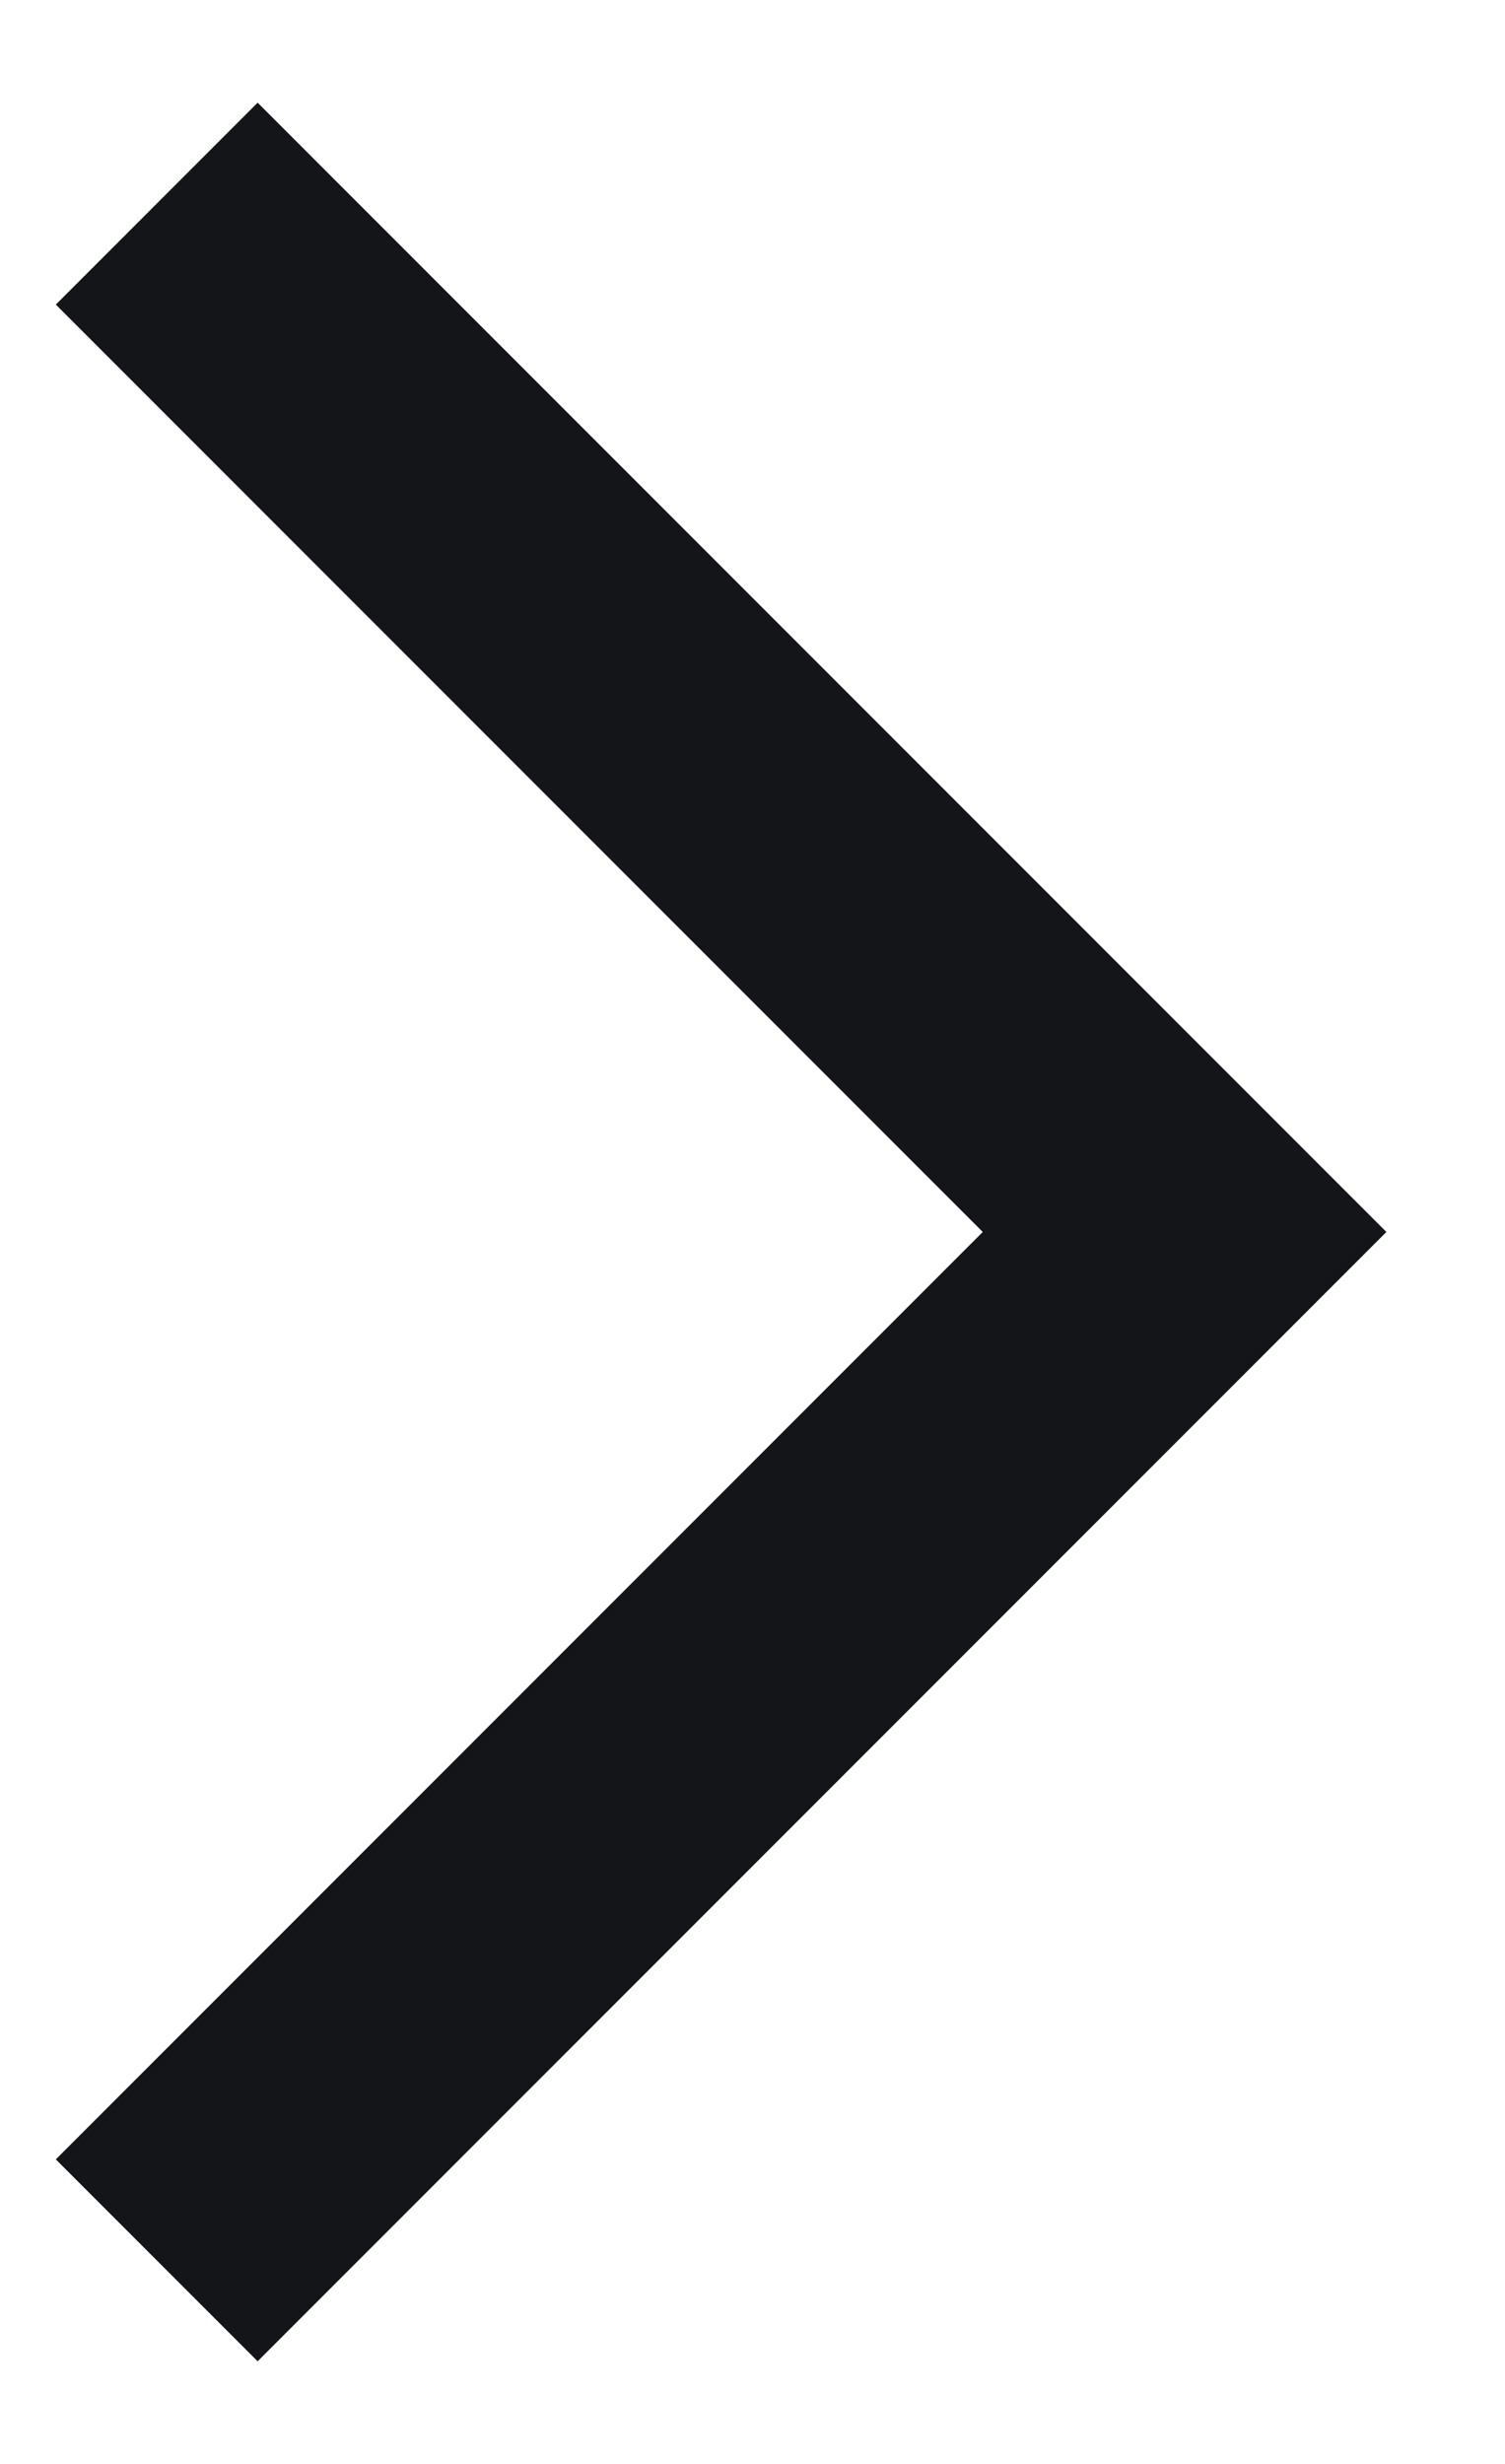
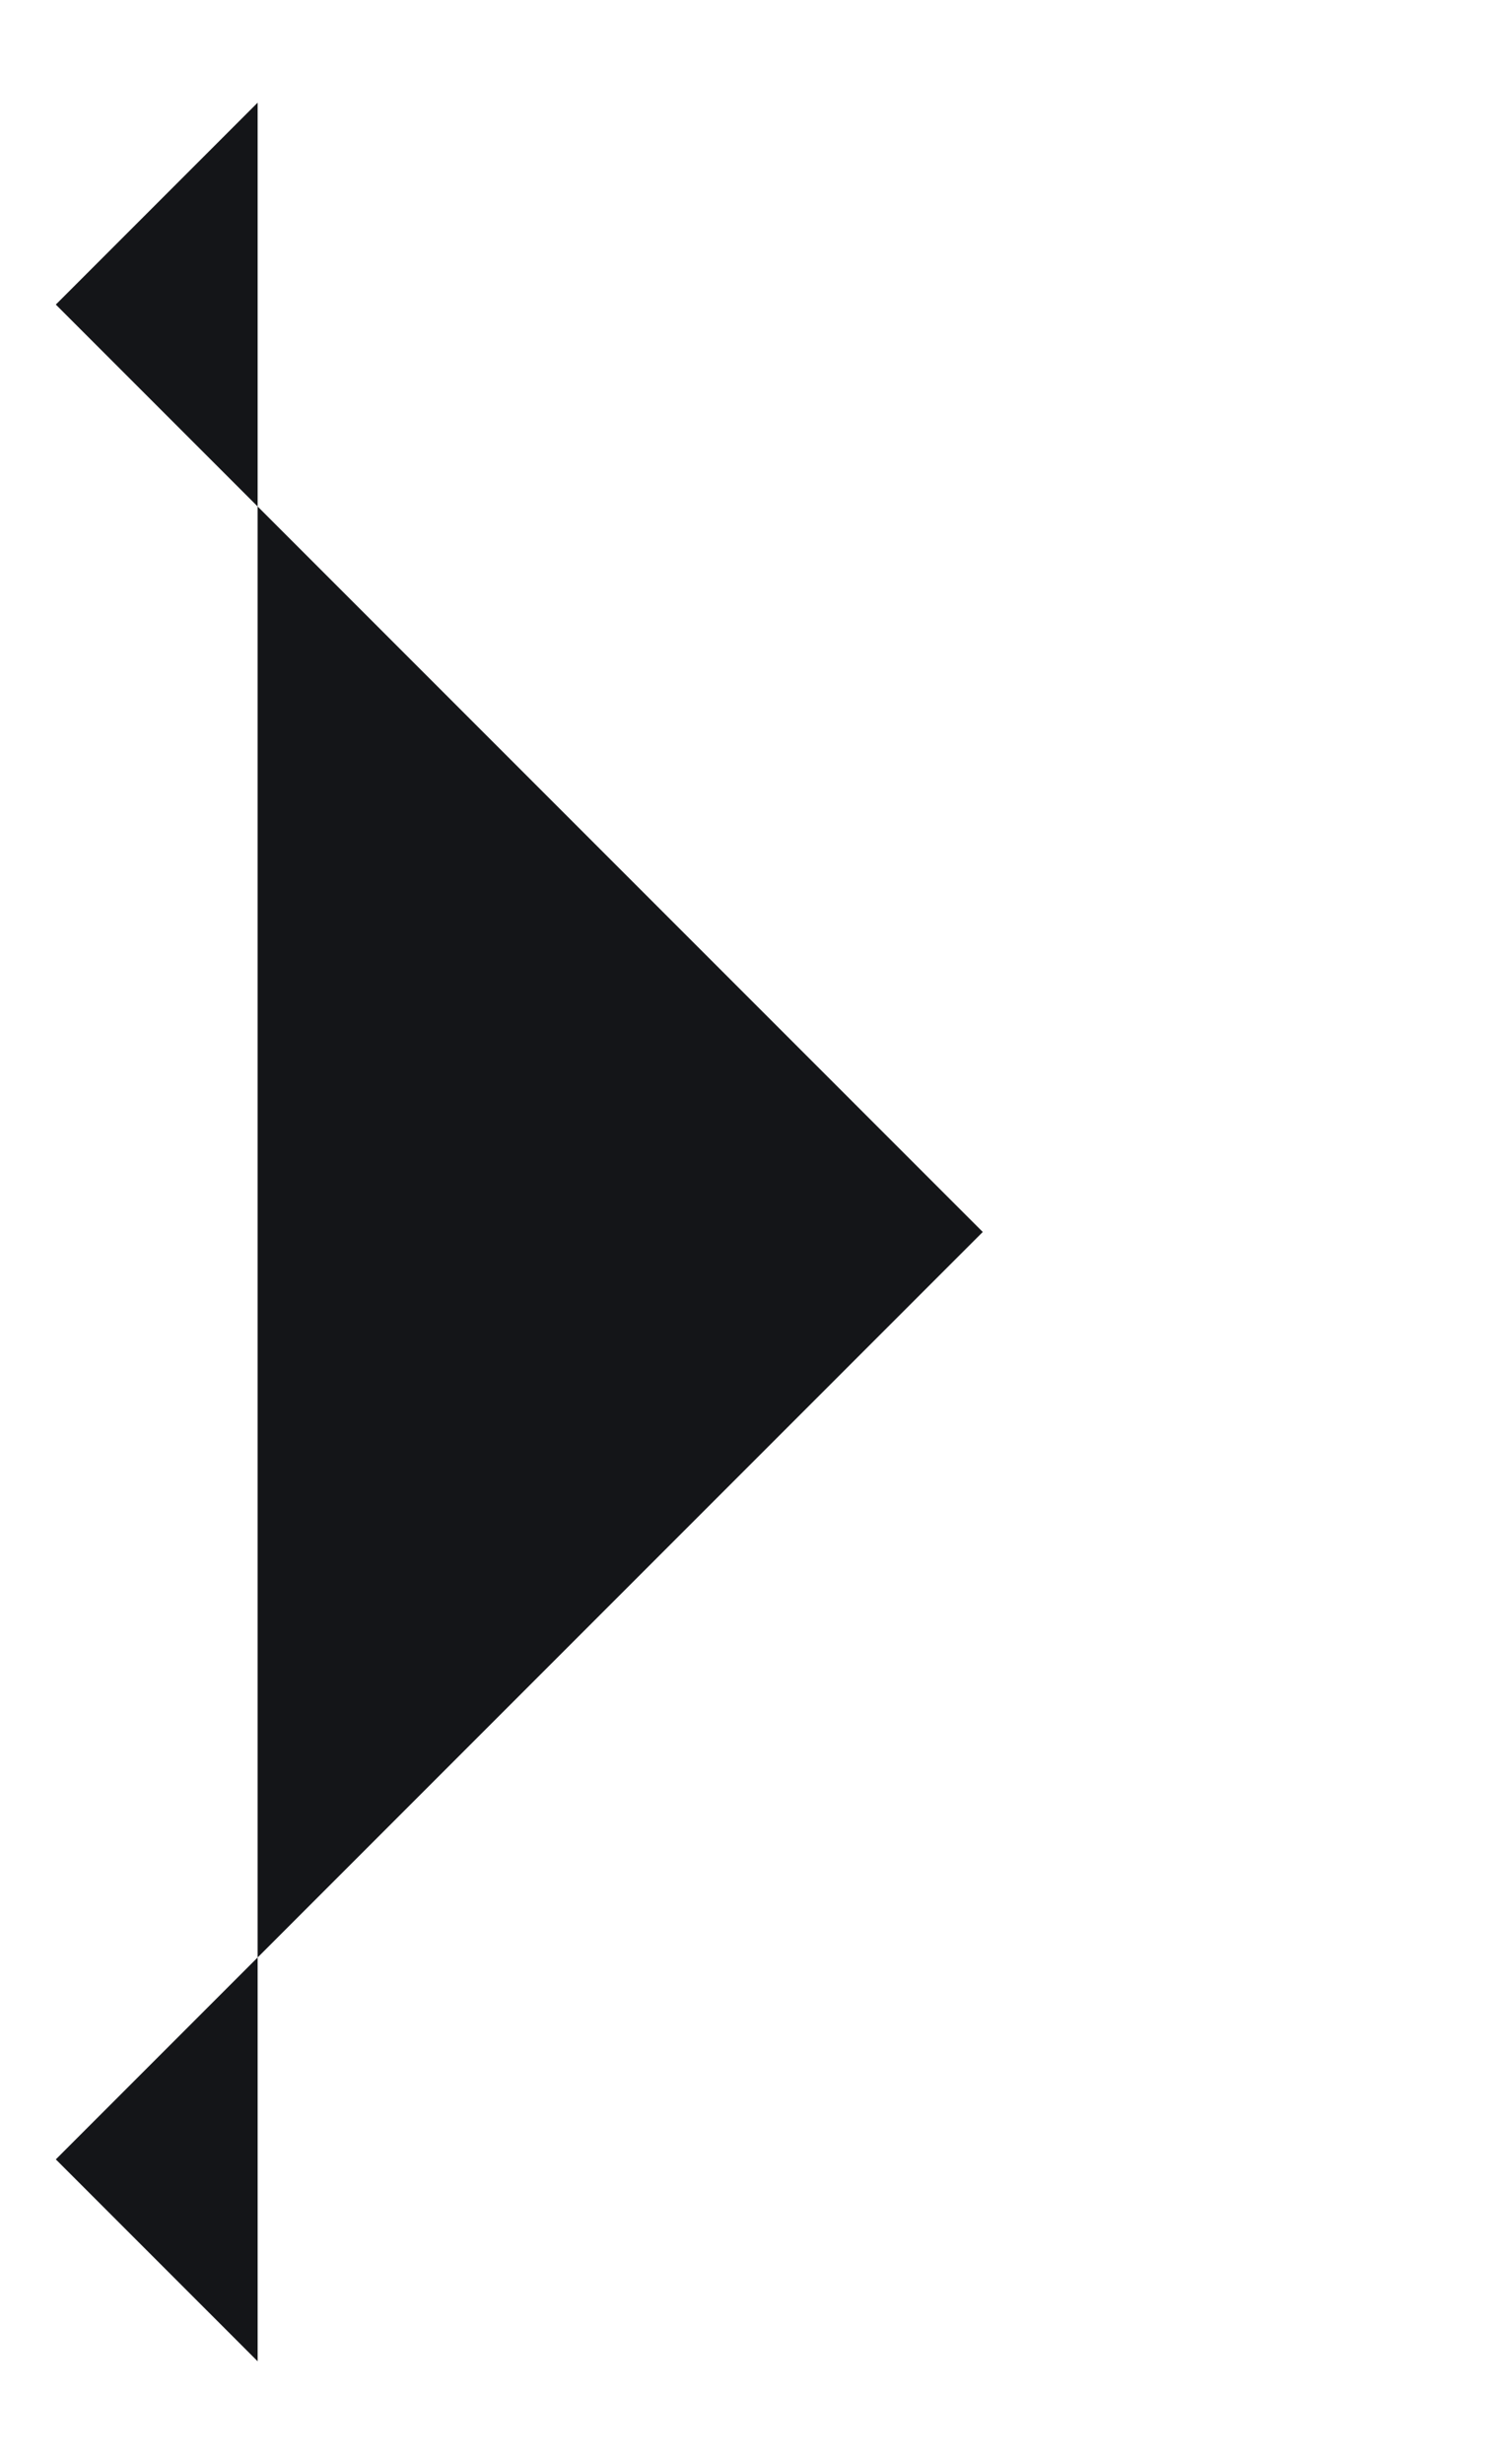
<svg xmlns="http://www.w3.org/2000/svg" width="11" height="18" viewBox="0 0 11 18" fill="none">
-   <path fill-rule="evenodd" clip-rule="evenodd" d="M0.408 15.775L1.883 17.25L10.133 9L1.883 0.75L0.408 2.225L7.183 9L0.408 15.775H0.408Z" fill="#141518" />
+   <path fill-rule="evenodd" clip-rule="evenodd" d="M0.408 15.775L1.883 17.25L1.883 0.75L0.408 2.225L7.183 9L0.408 15.775H0.408Z" fill="#141518" />
</svg>